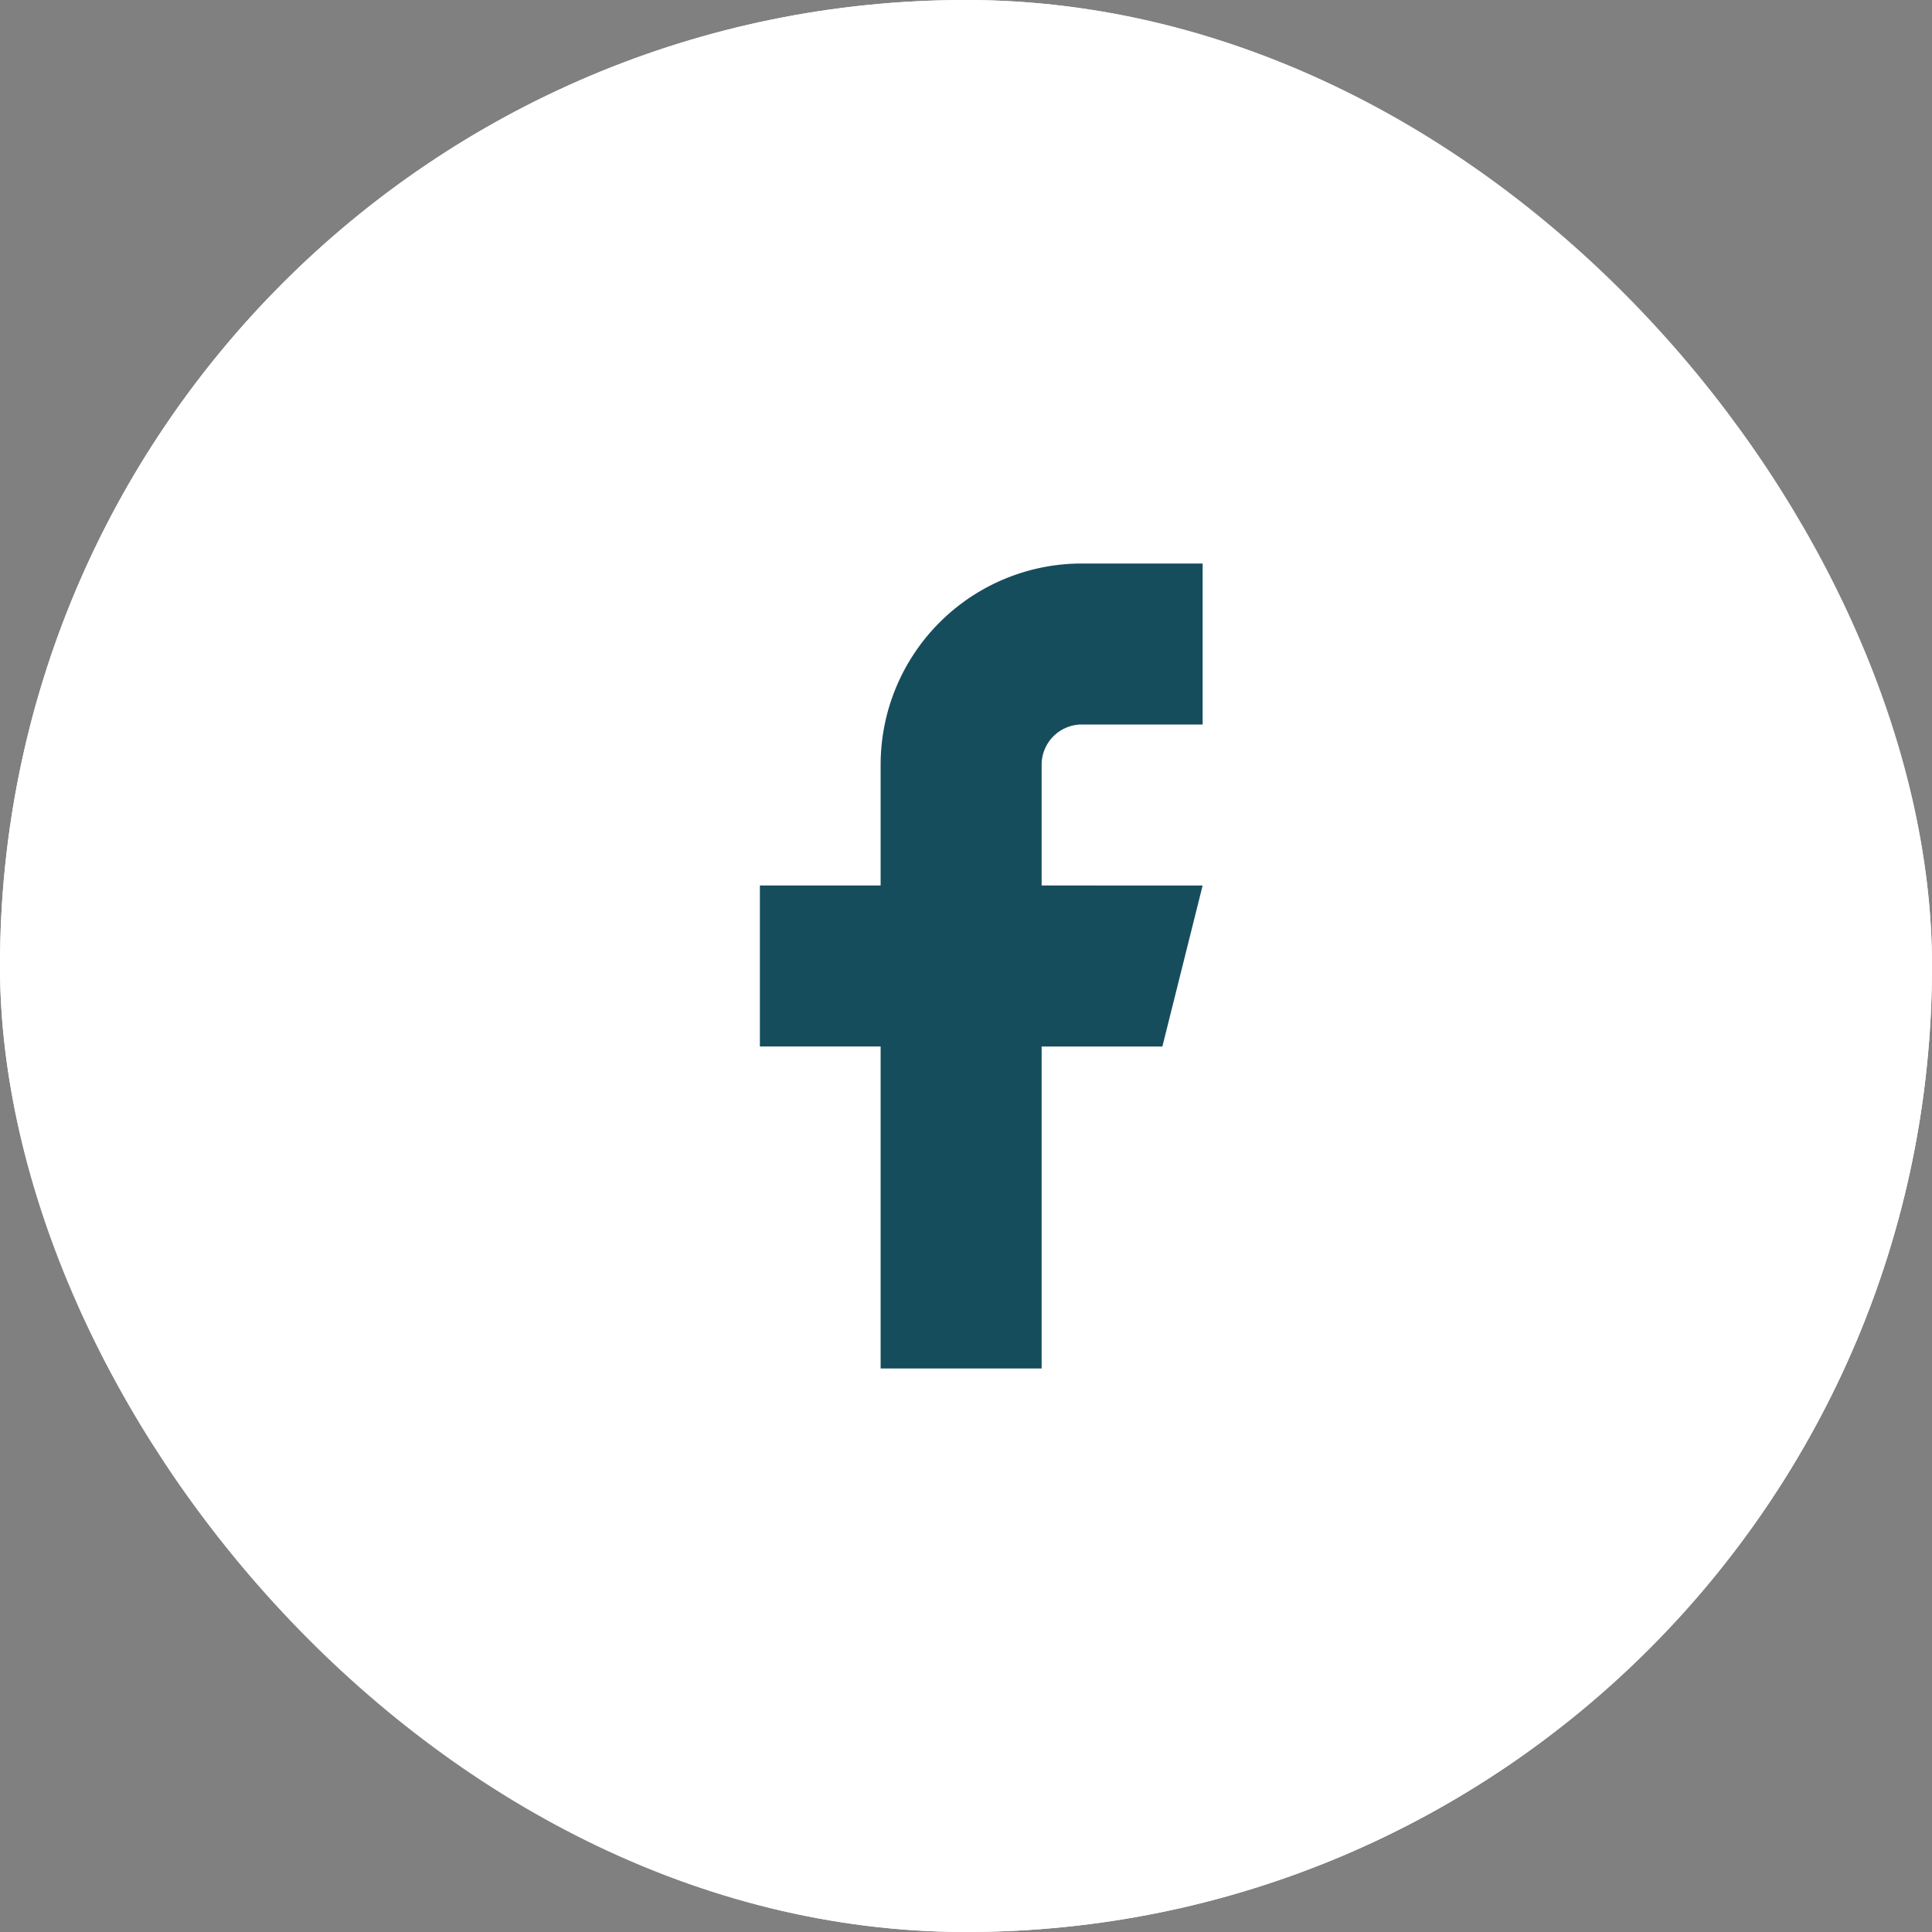
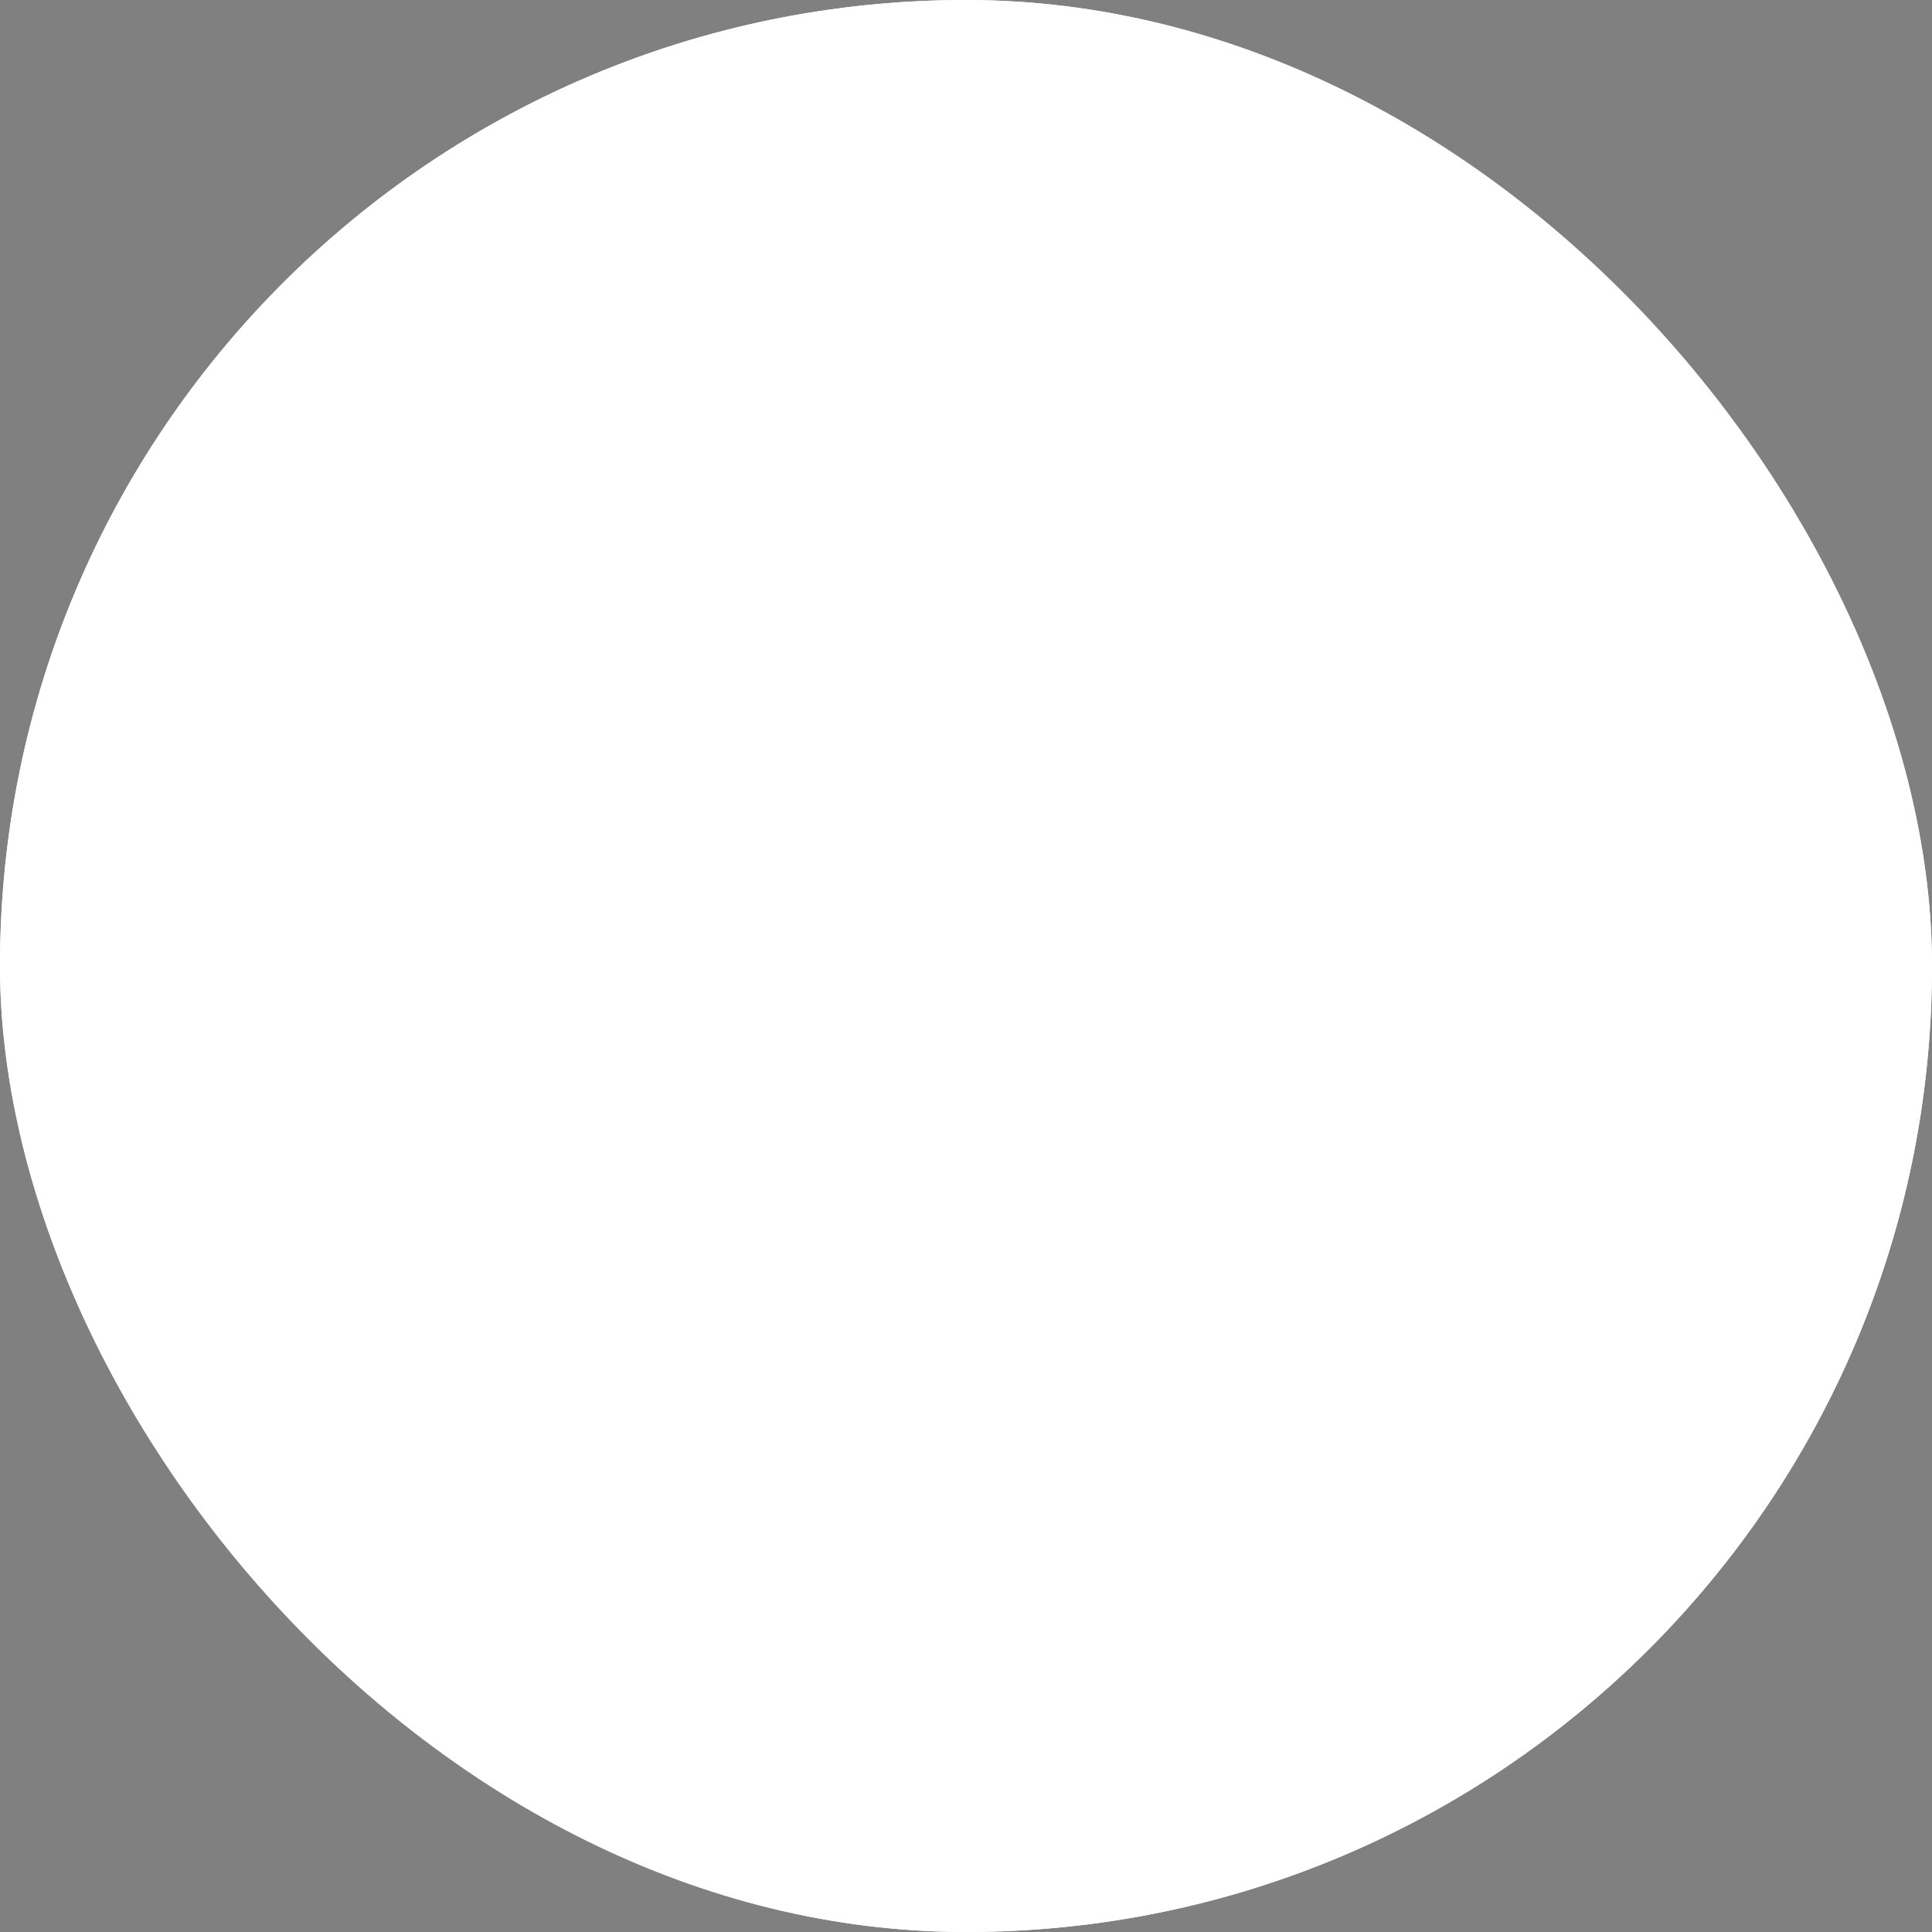
<svg xmlns="http://www.w3.org/2000/svg" width="48" height="48" viewBox="0 0 48 48">
  <rect x="0" y="0" width="48" height="48" fill="#808080" stroke="none" />
  <g id="Circle_Button_SIZE_MEDIUM_STATE_DEFAULT_STYLE_STYLE2_" data-name="Circle Button [SIZE=MEDIUM][STATE=DEFAULT][STYLE=STYLE2]" transform="translate(0.379)">
    <g id="Area_SIZE:MEDIUM_STATE:DEFAULT_STYLE:STYLE2_" data-name="Area [SIZE:MEDIUM][STATE:DEFAULT][STYLE:STYLE2]" transform="translate(-0.379)" fill="#fff" stroke="#fff" stroke-width="2">
      <rect width="48" height="48" rx="24" stroke="none" />
      <rect x="1" y="1" width="46" height="46" rx="23" fill="none" />
    </g>
    <g id="Icon_ICON_feather_facebook_SIZE_MEDIUM_STATE_DEFAULT_STYLE_STYLE2_" data-name="Icon [ICON=feather/facebook][SIZE=MEDIUM][STATE=DEFAULT][STYLE=STYLE2]" transform="translate(14 14)">
      <rect id="Area_ICON:feather_facebook_SIZE:MEDIUM_STATE:DEFAULT_STYLE:STYLE2_" data-name="Area [ICON:feather/facebook][SIZE:MEDIUM][STATE:DEFAULT][STYLE:STYLE2]" width="20" height="20" transform="translate(-0.379)" fill="#164d5c" opacity="0" />
      <g id="Icon" transform="translate(4.5)">
-         <path id="fb9550ee-e27e-4f5e-9e03-47633362c8a5" d="M18,2H15a5,5,0,0,0-5,5v3H7v4h3v8h4V14h3l1-4H14V7a1,1,0,0,1,1-1h3Z" transform="translate(-7 -2)" fill="#164d5c" />
-       </g>
+         </g>
    </g>
  </g>
</svg>